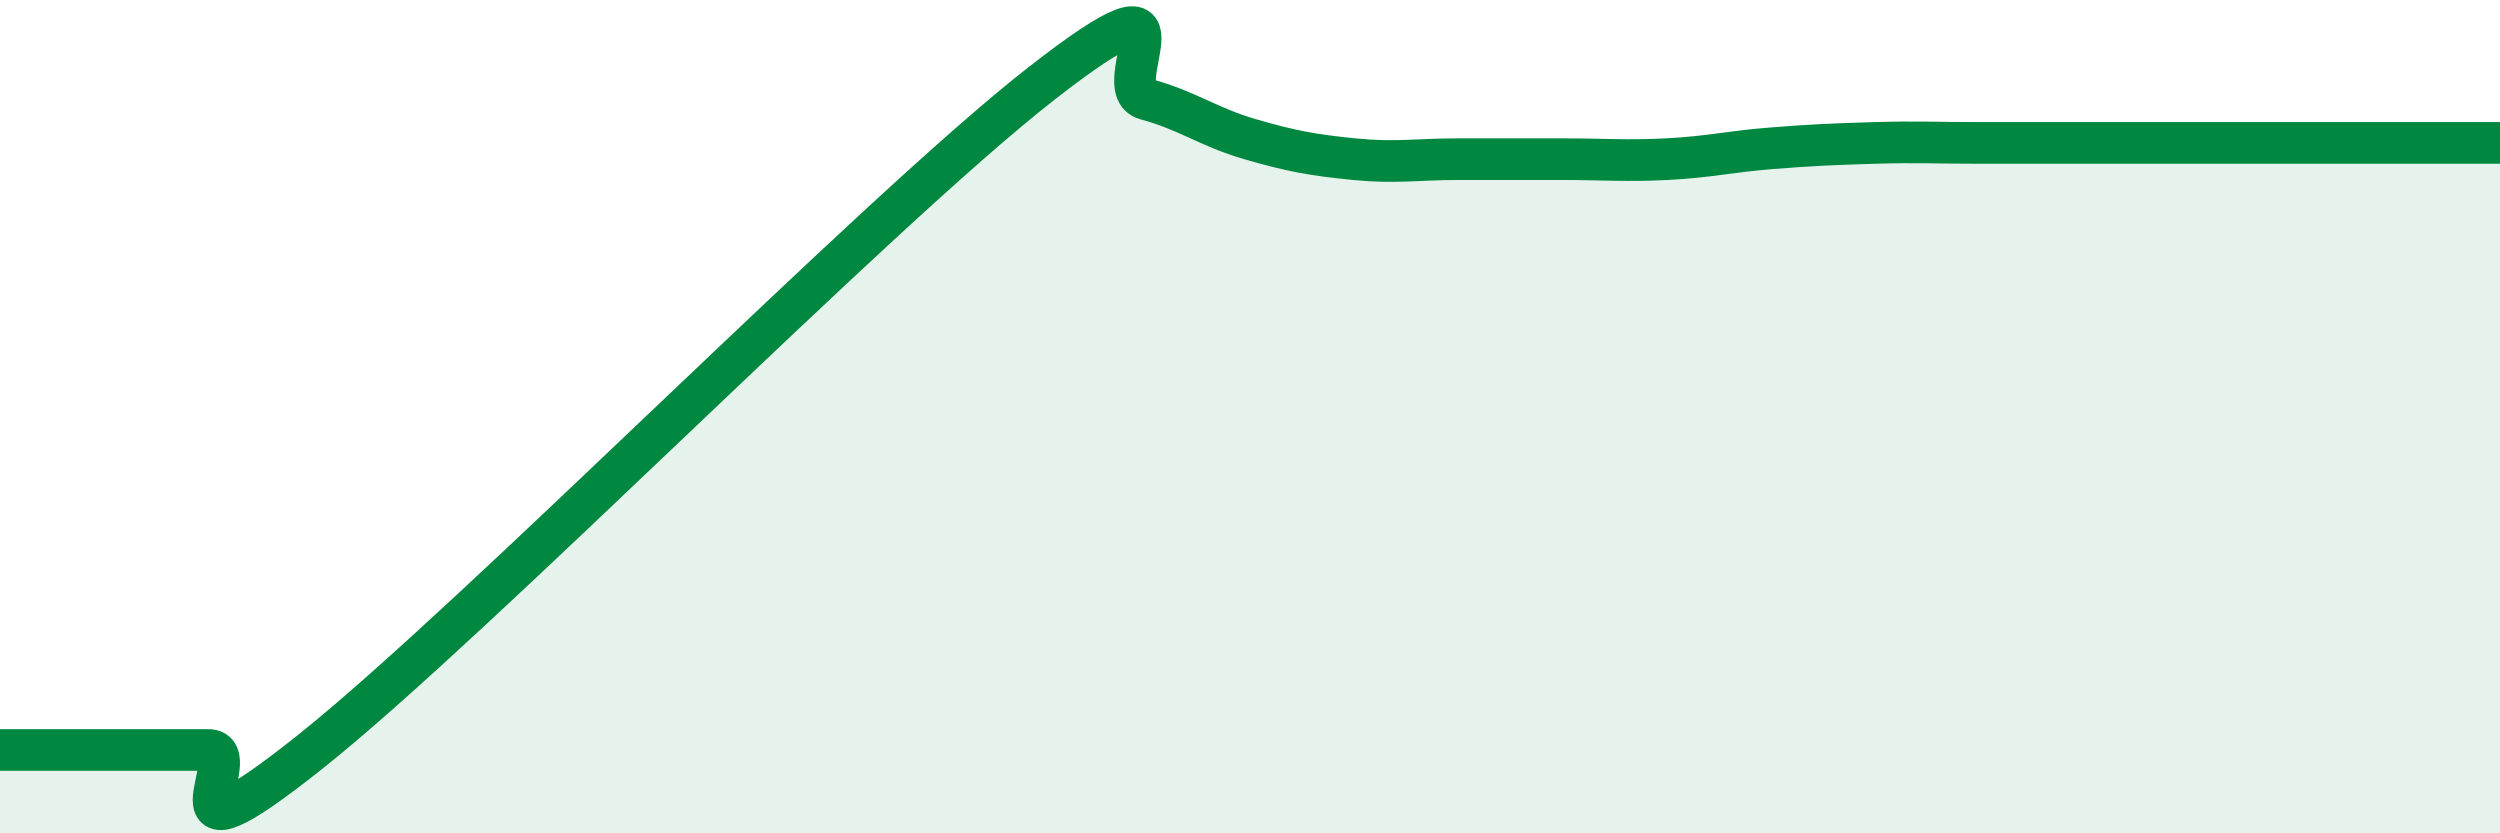
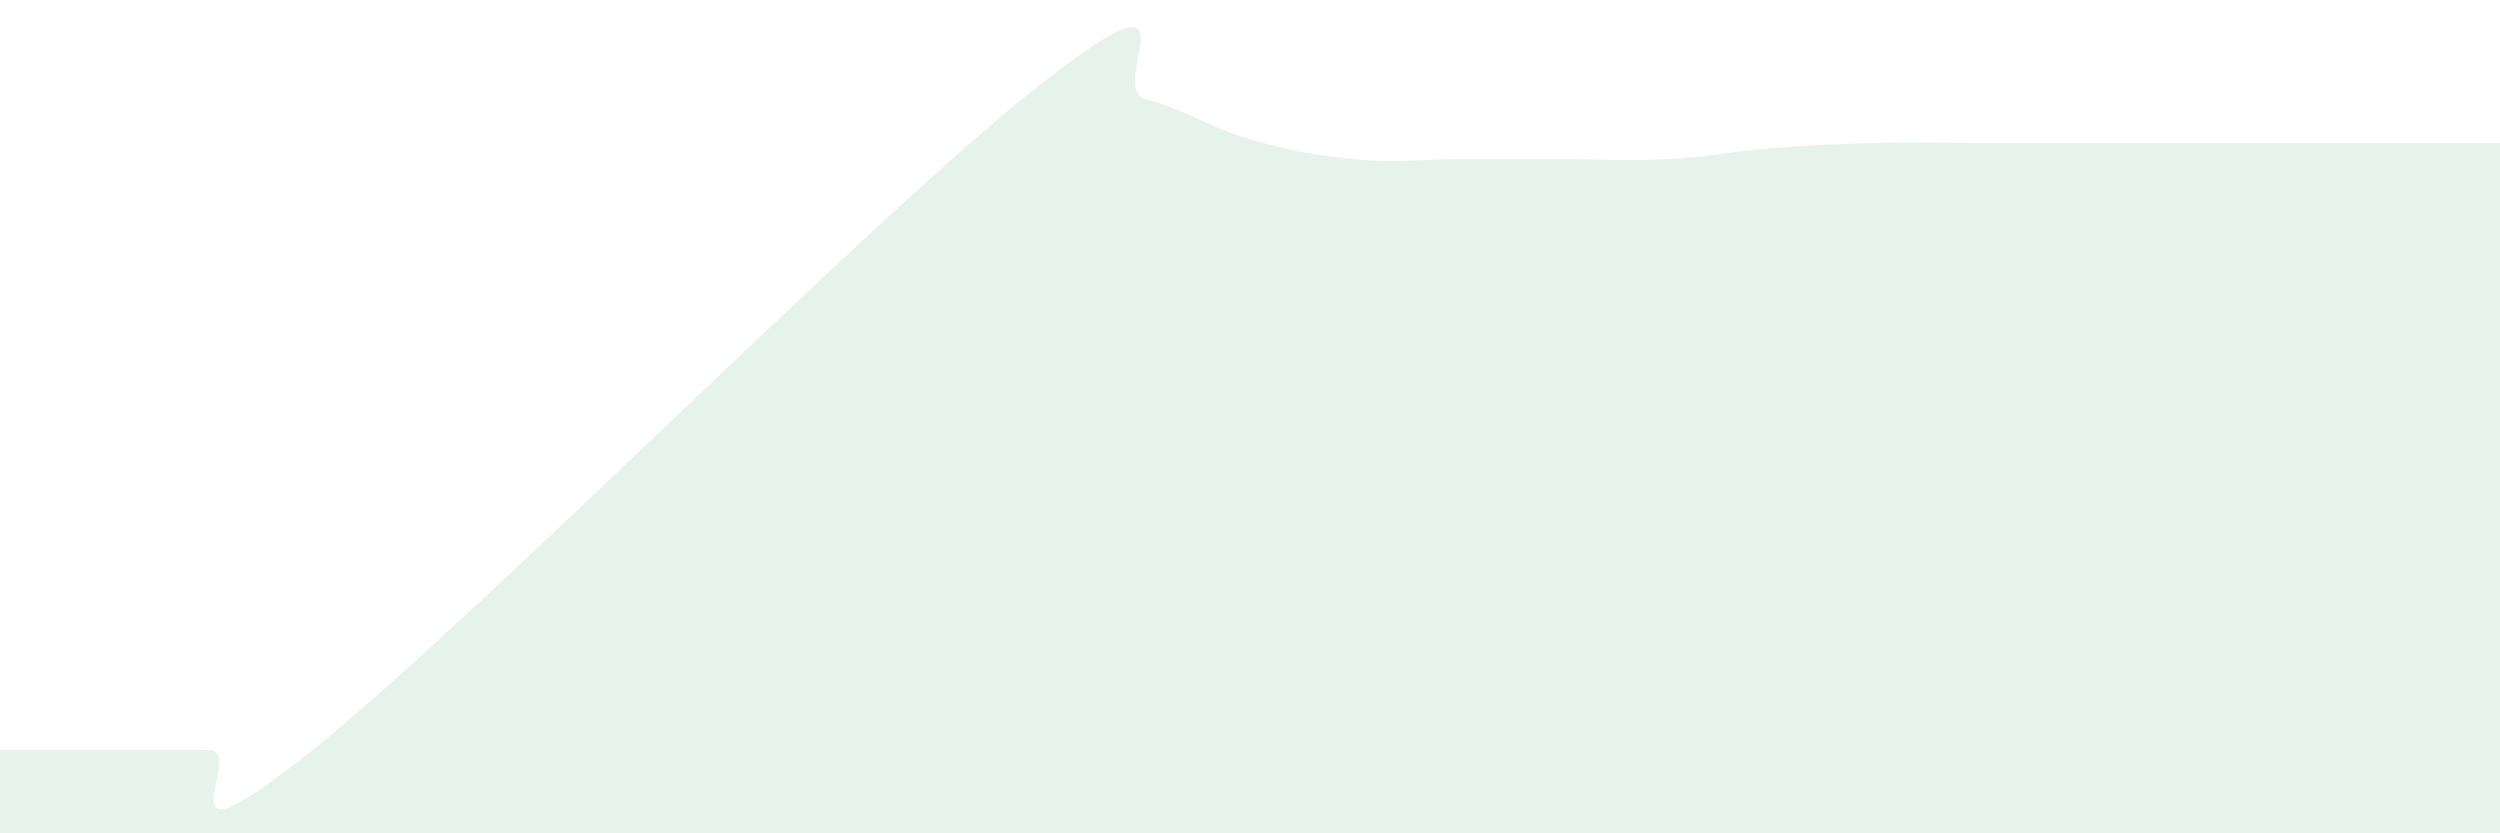
<svg xmlns="http://www.w3.org/2000/svg" width="60" height="20" viewBox="0 0 60 20">
  <path d="M 0,18 C 0.5,18 1.5,18 2.5,18 C 3.5,18 4,18 5,18 C 6,18 3.5,21.2 7.5,18 C 11.5,14.8 21,5.12 25,2 C 29,-1.12 26.5,2.11 27.5,2.38 C 28.5,2.65 29,3.05 30,3.34 C 31,3.63 31.5,3.72 32.5,3.82 C 33.5,3.92 34,3.82 35,3.82 C 36,3.82 36.5,3.82 37.5,3.82 C 38.5,3.82 39,3.87 40,3.82 C 41,3.77 41.5,3.64 42.5,3.56 C 43.5,3.48 44,3.46 45,3.43 C 46,3.4 46.5,3.43 47.5,3.43 C 48.5,3.43 49,3.43 50,3.43 C 51,3.43 51.5,3.43 52.5,3.43 C 53.5,3.43 53.5,3.43 55,3.43 C 56.5,3.43 59,3.43 60,3.43L60 20L0 20Z" fill="#008740" opacity="0.1" stroke-linecap="round" stroke-linejoin="round" />
-   <path d="M 0,18 C 0.5,18 1.5,18 2.5,18 C 3.5,18 4,18 5,18 C 6,18 3.5,21.2 7.5,18 C 11.5,14.8 21,5.12 25,2 C 29,-1.12 26.5,2.11 27.5,2.38 C 28.5,2.65 29,3.05 30,3.34 C 31,3.63 31.5,3.72 32.5,3.82 C 33.5,3.92 34,3.82 35,3.82 C 36,3.82 36.5,3.82 37.5,3.82 C 38.5,3.82 39,3.87 40,3.82 C 41,3.77 41.5,3.64 42.5,3.56 C 43.5,3.48 44,3.46 45,3.43 C 46,3.4 46.5,3.43 47.5,3.43 C 48.5,3.43 49,3.43 50,3.43 C 51,3.43 51.5,3.43 52.5,3.43 C 53.5,3.43 53.5,3.43 55,3.43 C 56.5,3.43 59,3.43 60,3.43" stroke="#008740" stroke-width="1" fill="none" stroke-linecap="round" stroke-linejoin="round" />
</svg>